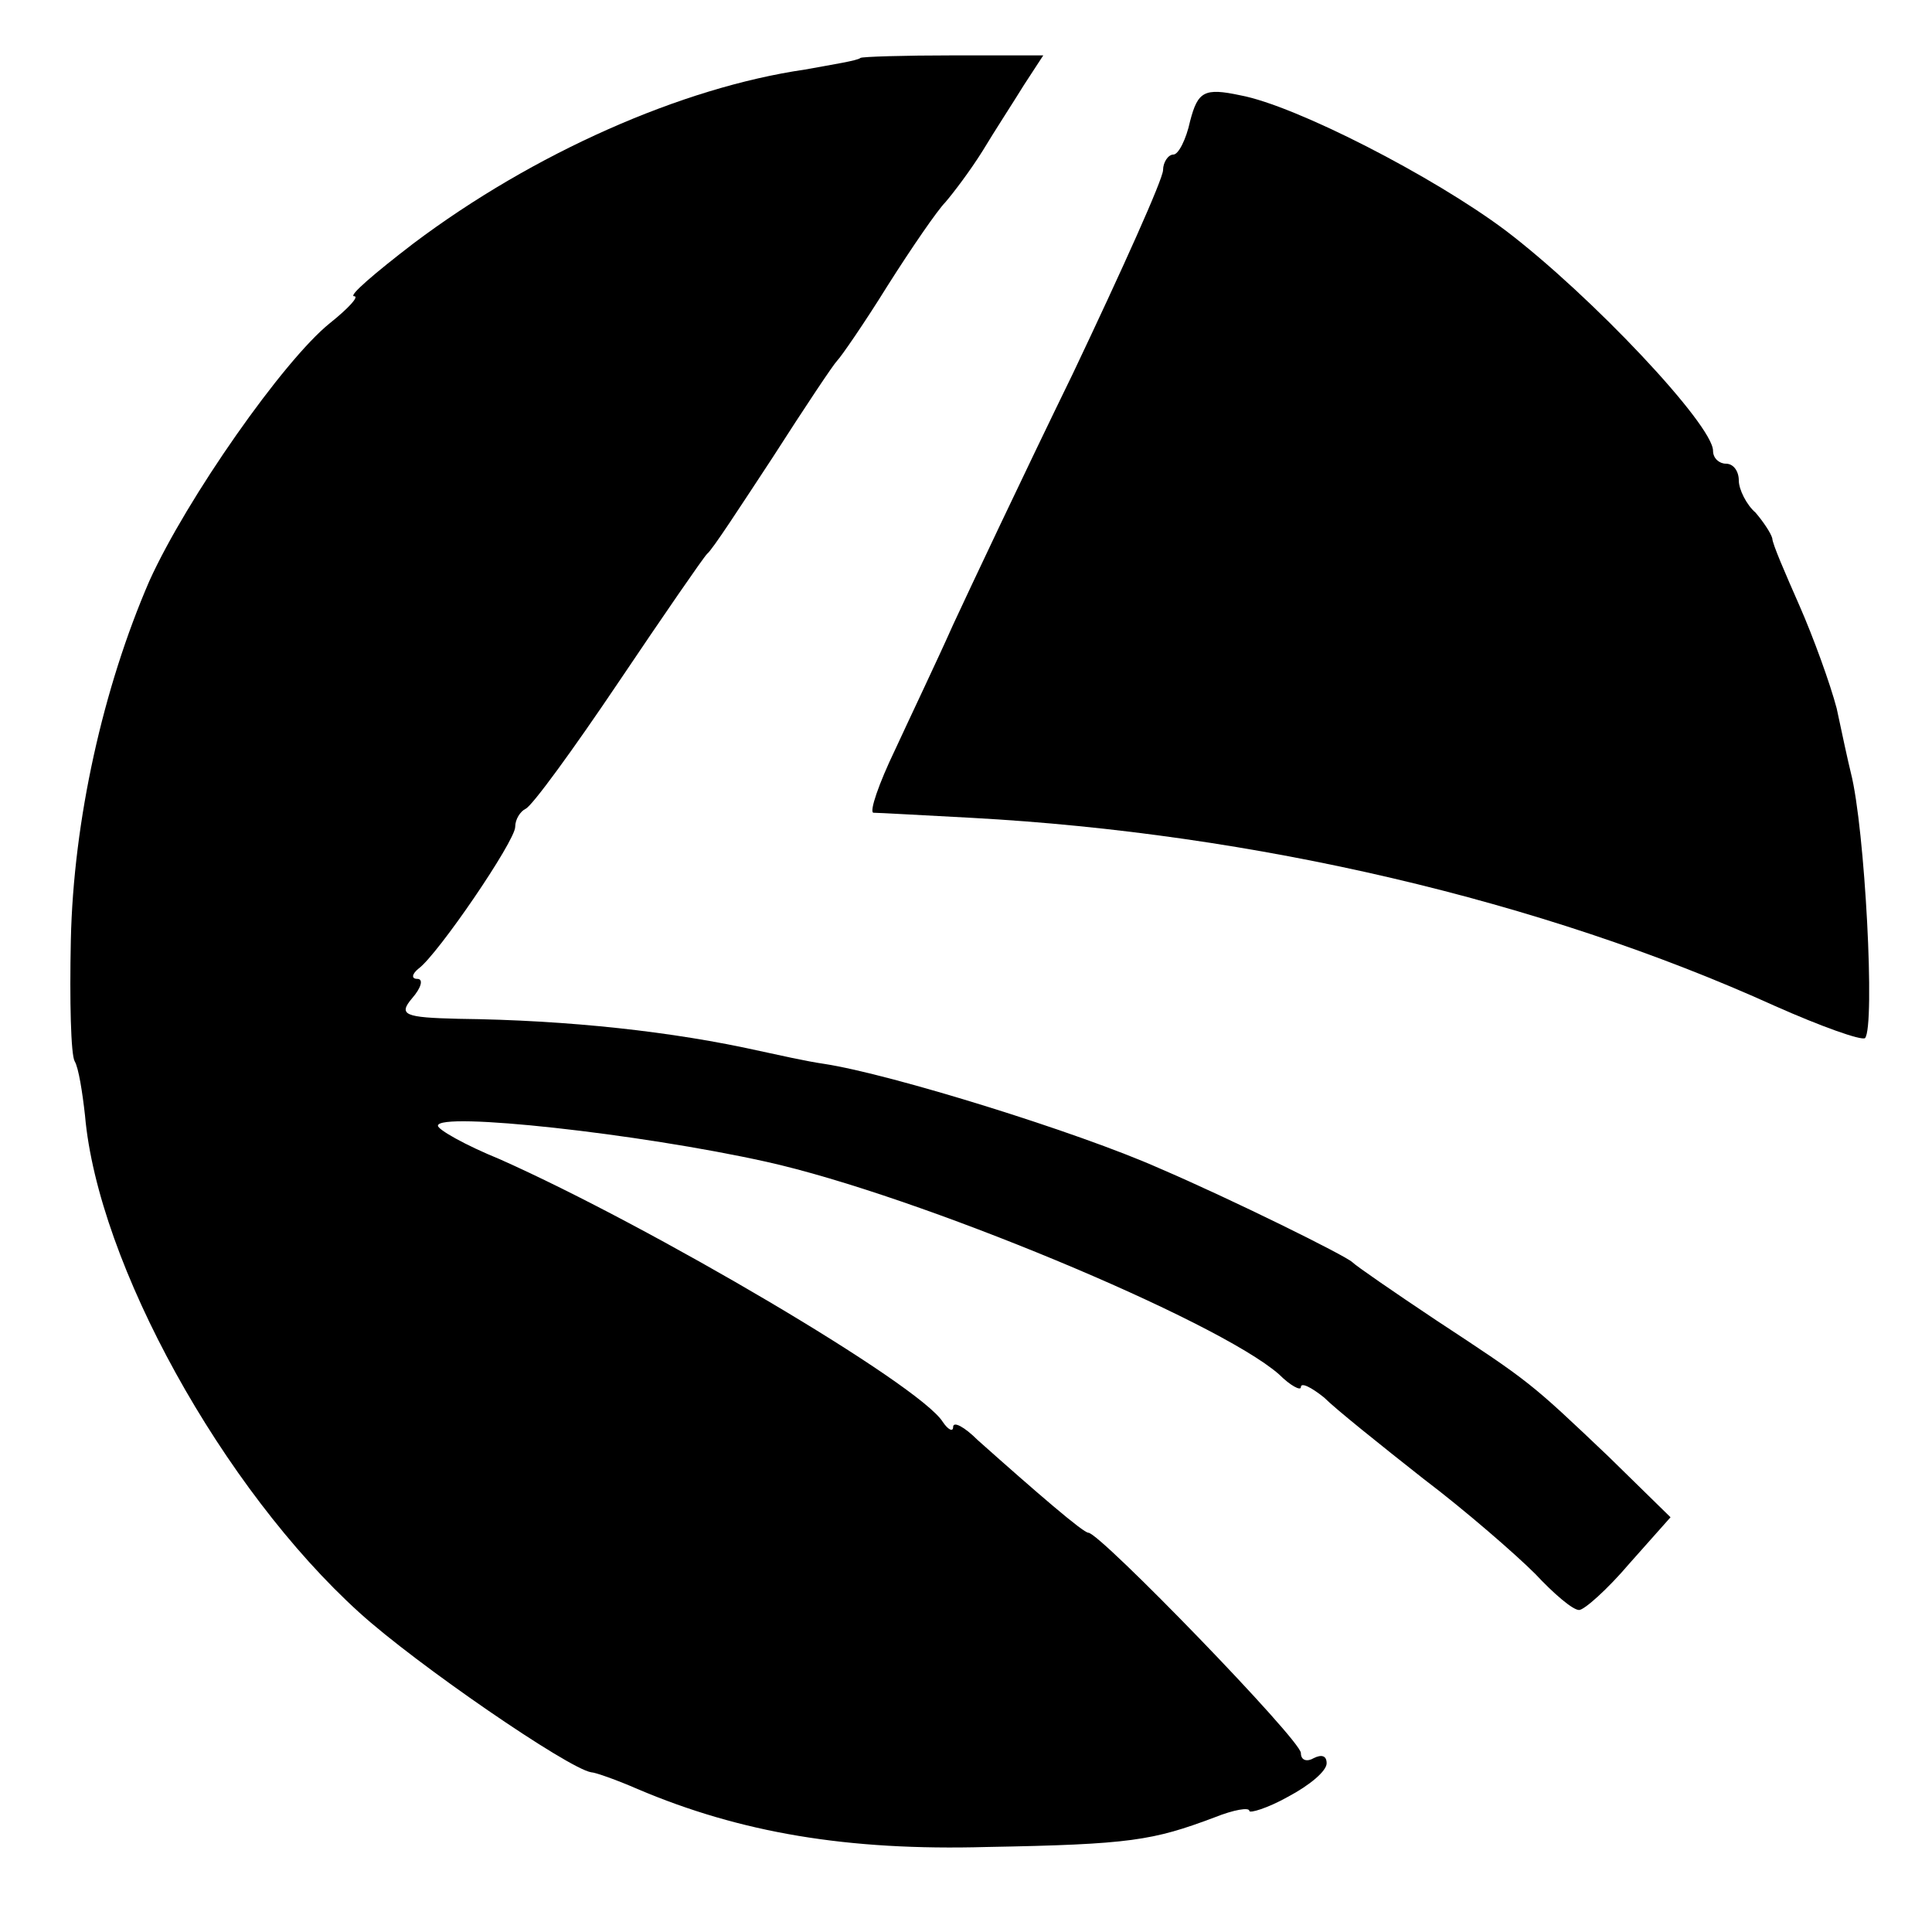
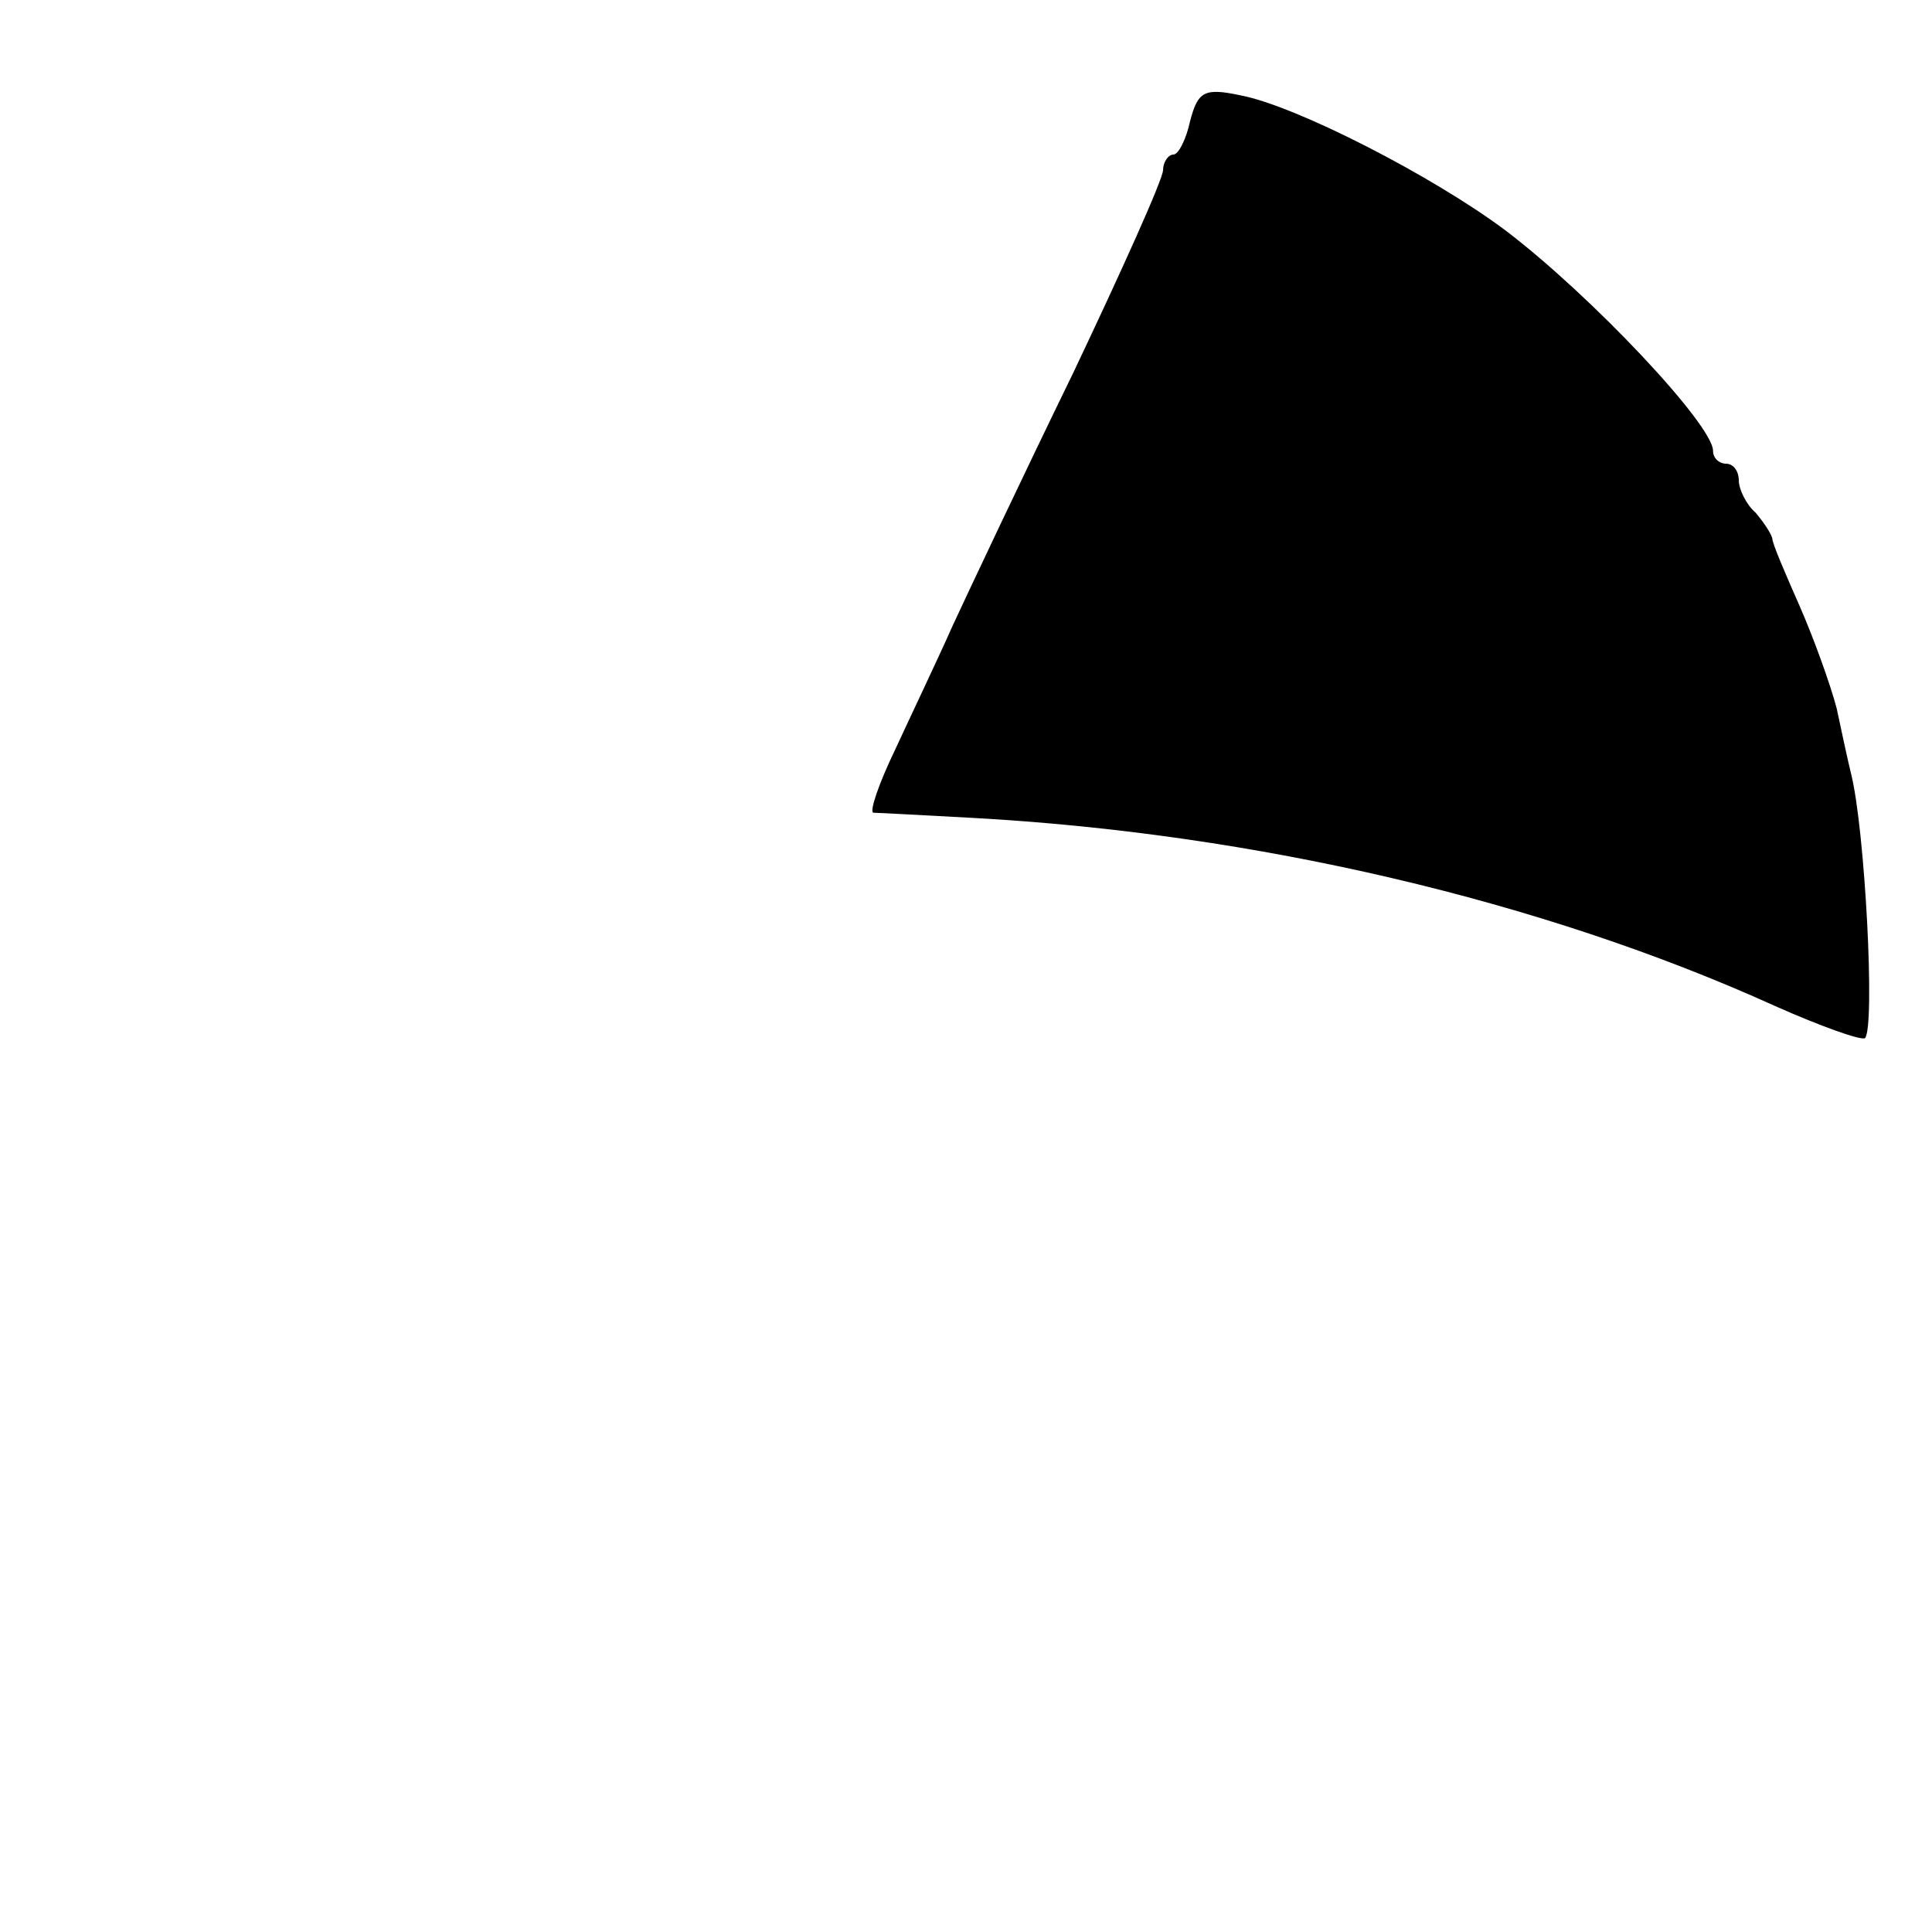
<svg xmlns="http://www.w3.org/2000/svg" version="1.0" width="150pt" height="150pt" viewBox="0 0 150 150" preserveAspectRatio="xMidYMid meet">
  <g transform="translate(0,150) scale(0.1,-0.1)" fill="#000000" stroke="none">
-     <path d="M668 1455 c-2 -2 -21 -5 -43 -9 -96 -14 -211 -65 -304 -135 -30 -23 -51 -41 -46 -41 4 0 -4 -9 -19 -21 -36 -29 -111 -136 -140 -200 -36 -83 -59 -186 -61 -279 -1 -47 0 -89 3 -94 3 -5 6 -24 8 -42 10 -115 107 -290 213 -386 44 -40 162 -121 180 -124 3 0 20 -6 36 -13 80 -34 163 -48 271 -45 112 2 129 5 177 23 15 6 27 8 27 5 0 -2 14 2 30 11 17 9 30 20 30 26 0 6 -4 7 -10 4 -5 -3 -10 -2 -10 4 0 10 -156 171 -165 171 -4 0 -40 31 -86 72 -10 10 -19 15 -19 10 0 -4 -4 -2 -8 4 -18 29 -227 152 -344 204 -27 11 -48 23 -48 26 0 11 156 -6 255 -28 117 -26 350 -123 398 -165 9 -9 17 -13 17 -10 0 4 8 0 18 -8 9 -9 44 -37 77 -63 33 -25 72 -59 87 -74 14 -15 29 -28 34 -28 4 0 22 16 39 36 l32 36 -48 47 c-61 58 -61 58 -134 106 -33 22 -62 42 -65 45 -5 5 -94 49 -150 73 -63 28 -208 73 -260 81 -14 2 -36 7 -50 10 -67 15 -148 24 -234 25 -42 1 -47 3 -36 16 7 8 9 15 4 15 -5 0 -4 4 1 8 15 11 75 99 75 110 0 6 4 12 8 14 5 2 37 46 72 98 35 52 66 97 69 100 4 3 26 37 51 75 25 39 47 72 50 75 3 3 21 29 39 58 19 30 39 59 45 65 6 7 19 24 29 40 9 15 24 38 32 51 l15 23 -70 0 c-38 0 -71 -1 -72 -2z" />
    <path d="M924 1406 c-3 -14 -9 -26 -13 -26 -4 0 -8 -6 -8 -12 0 -7 -32 -78 -70 -158 -39 -80 -80 -167 -93 -195 -12 -27 -33 -71 -45 -97 -13 -27 -20 -48 -17 -49 4 0 39 -2 77 -4 219 -12 442 -64 623 -146 36 -16 67 -27 70 -25 8 9 0 163 -11 206 -2 8 -7 31 -11 50 -5 19 -18 55 -29 80 -11 25 -21 48 -21 52 -1 4 -7 13 -13 20 -7 6 -13 18 -13 25 0 7 -4 13 -10 13 -5 0 -10 4 -10 10 0 20 -94 120 -161 171 -56 42 -163 97 -206 105 -28 6 -33 3 -39 -20z" />
  </g>
</svg>